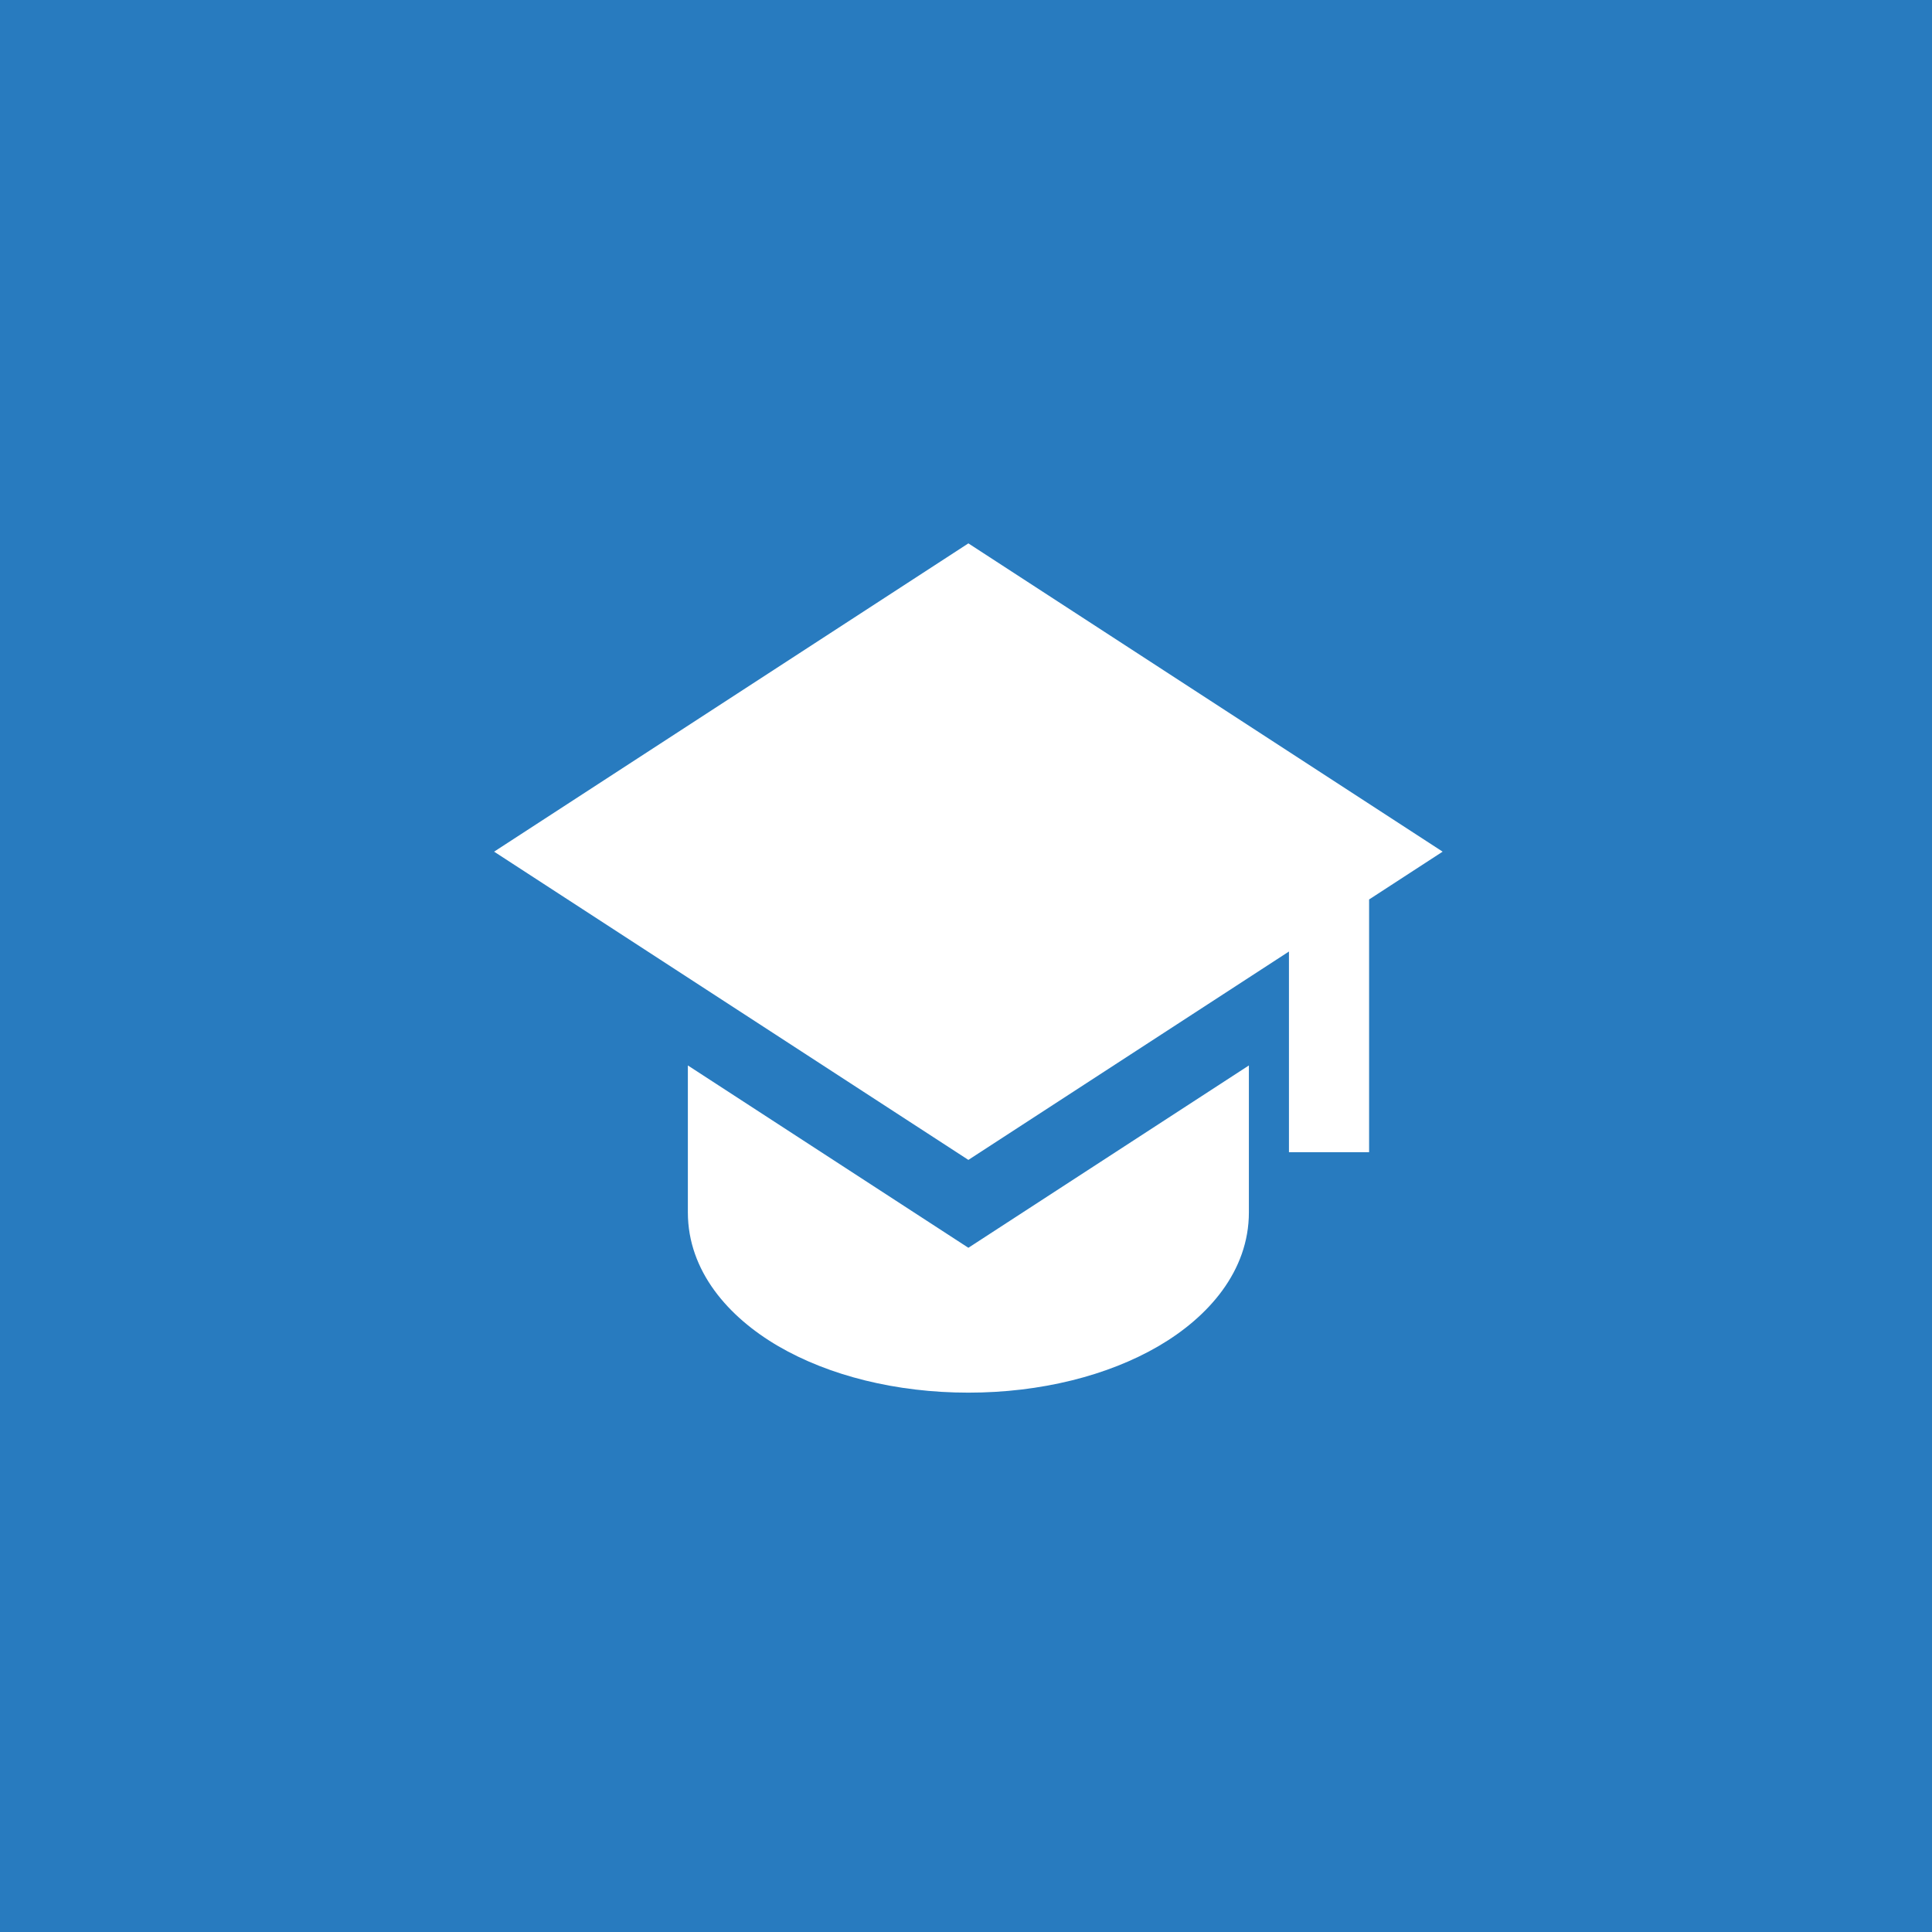
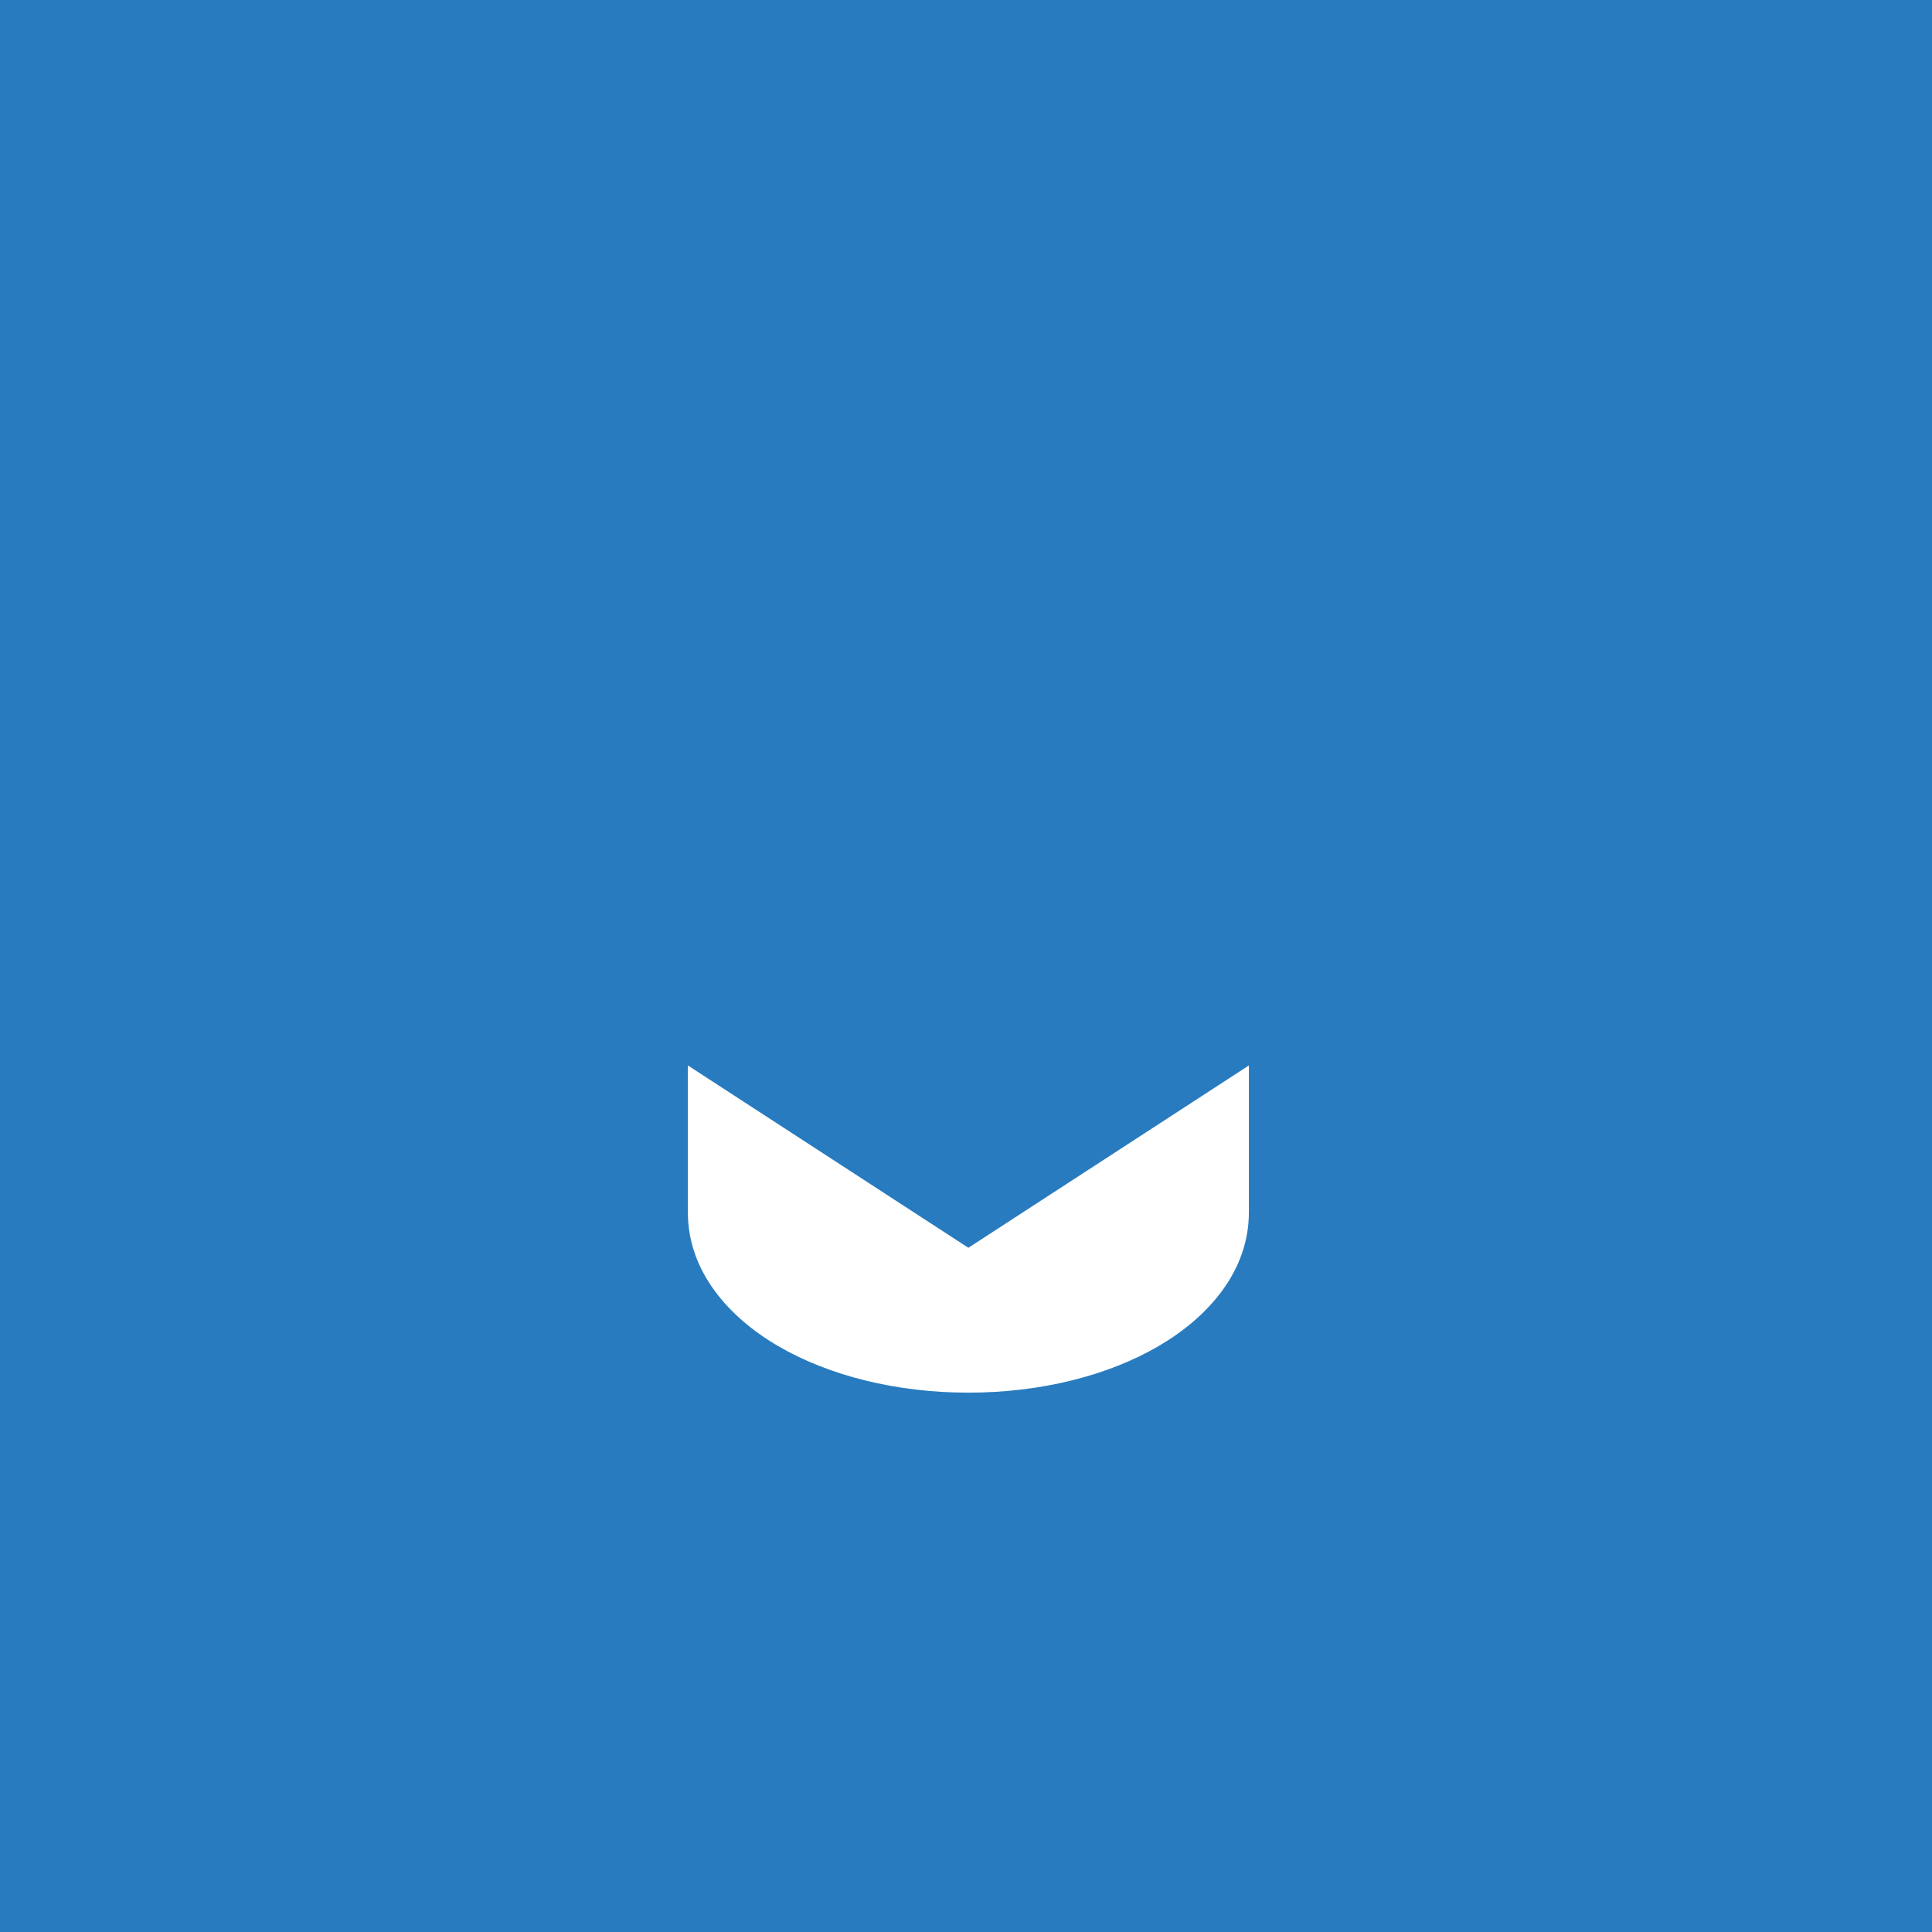
<svg xmlns="http://www.w3.org/2000/svg" fill="none" viewBox="0 0 192 192" height="192" width="192">
  <rect fill="#287BBF" height="192" width="192" />
-   <path fill="white" d="M143.368 84.637L96.236 54L49.103 84.637L96.236 115.27L128.095 94.561V114.505H136.06V89.388L143.368 84.637Z" />
  <path fill="white" d="M68.359 120.479V105.883L96.236 124.003L124.113 105.883V120.479C124.113 126.333 120.075 130.893 115.141 133.772C110.107 136.711 103.413 138.4 96.236 138.4C89.06 138.4 82.37 136.711 77.332 133.772C72.398 130.893 68.359 126.333 68.359 120.479Z" />
</svg>